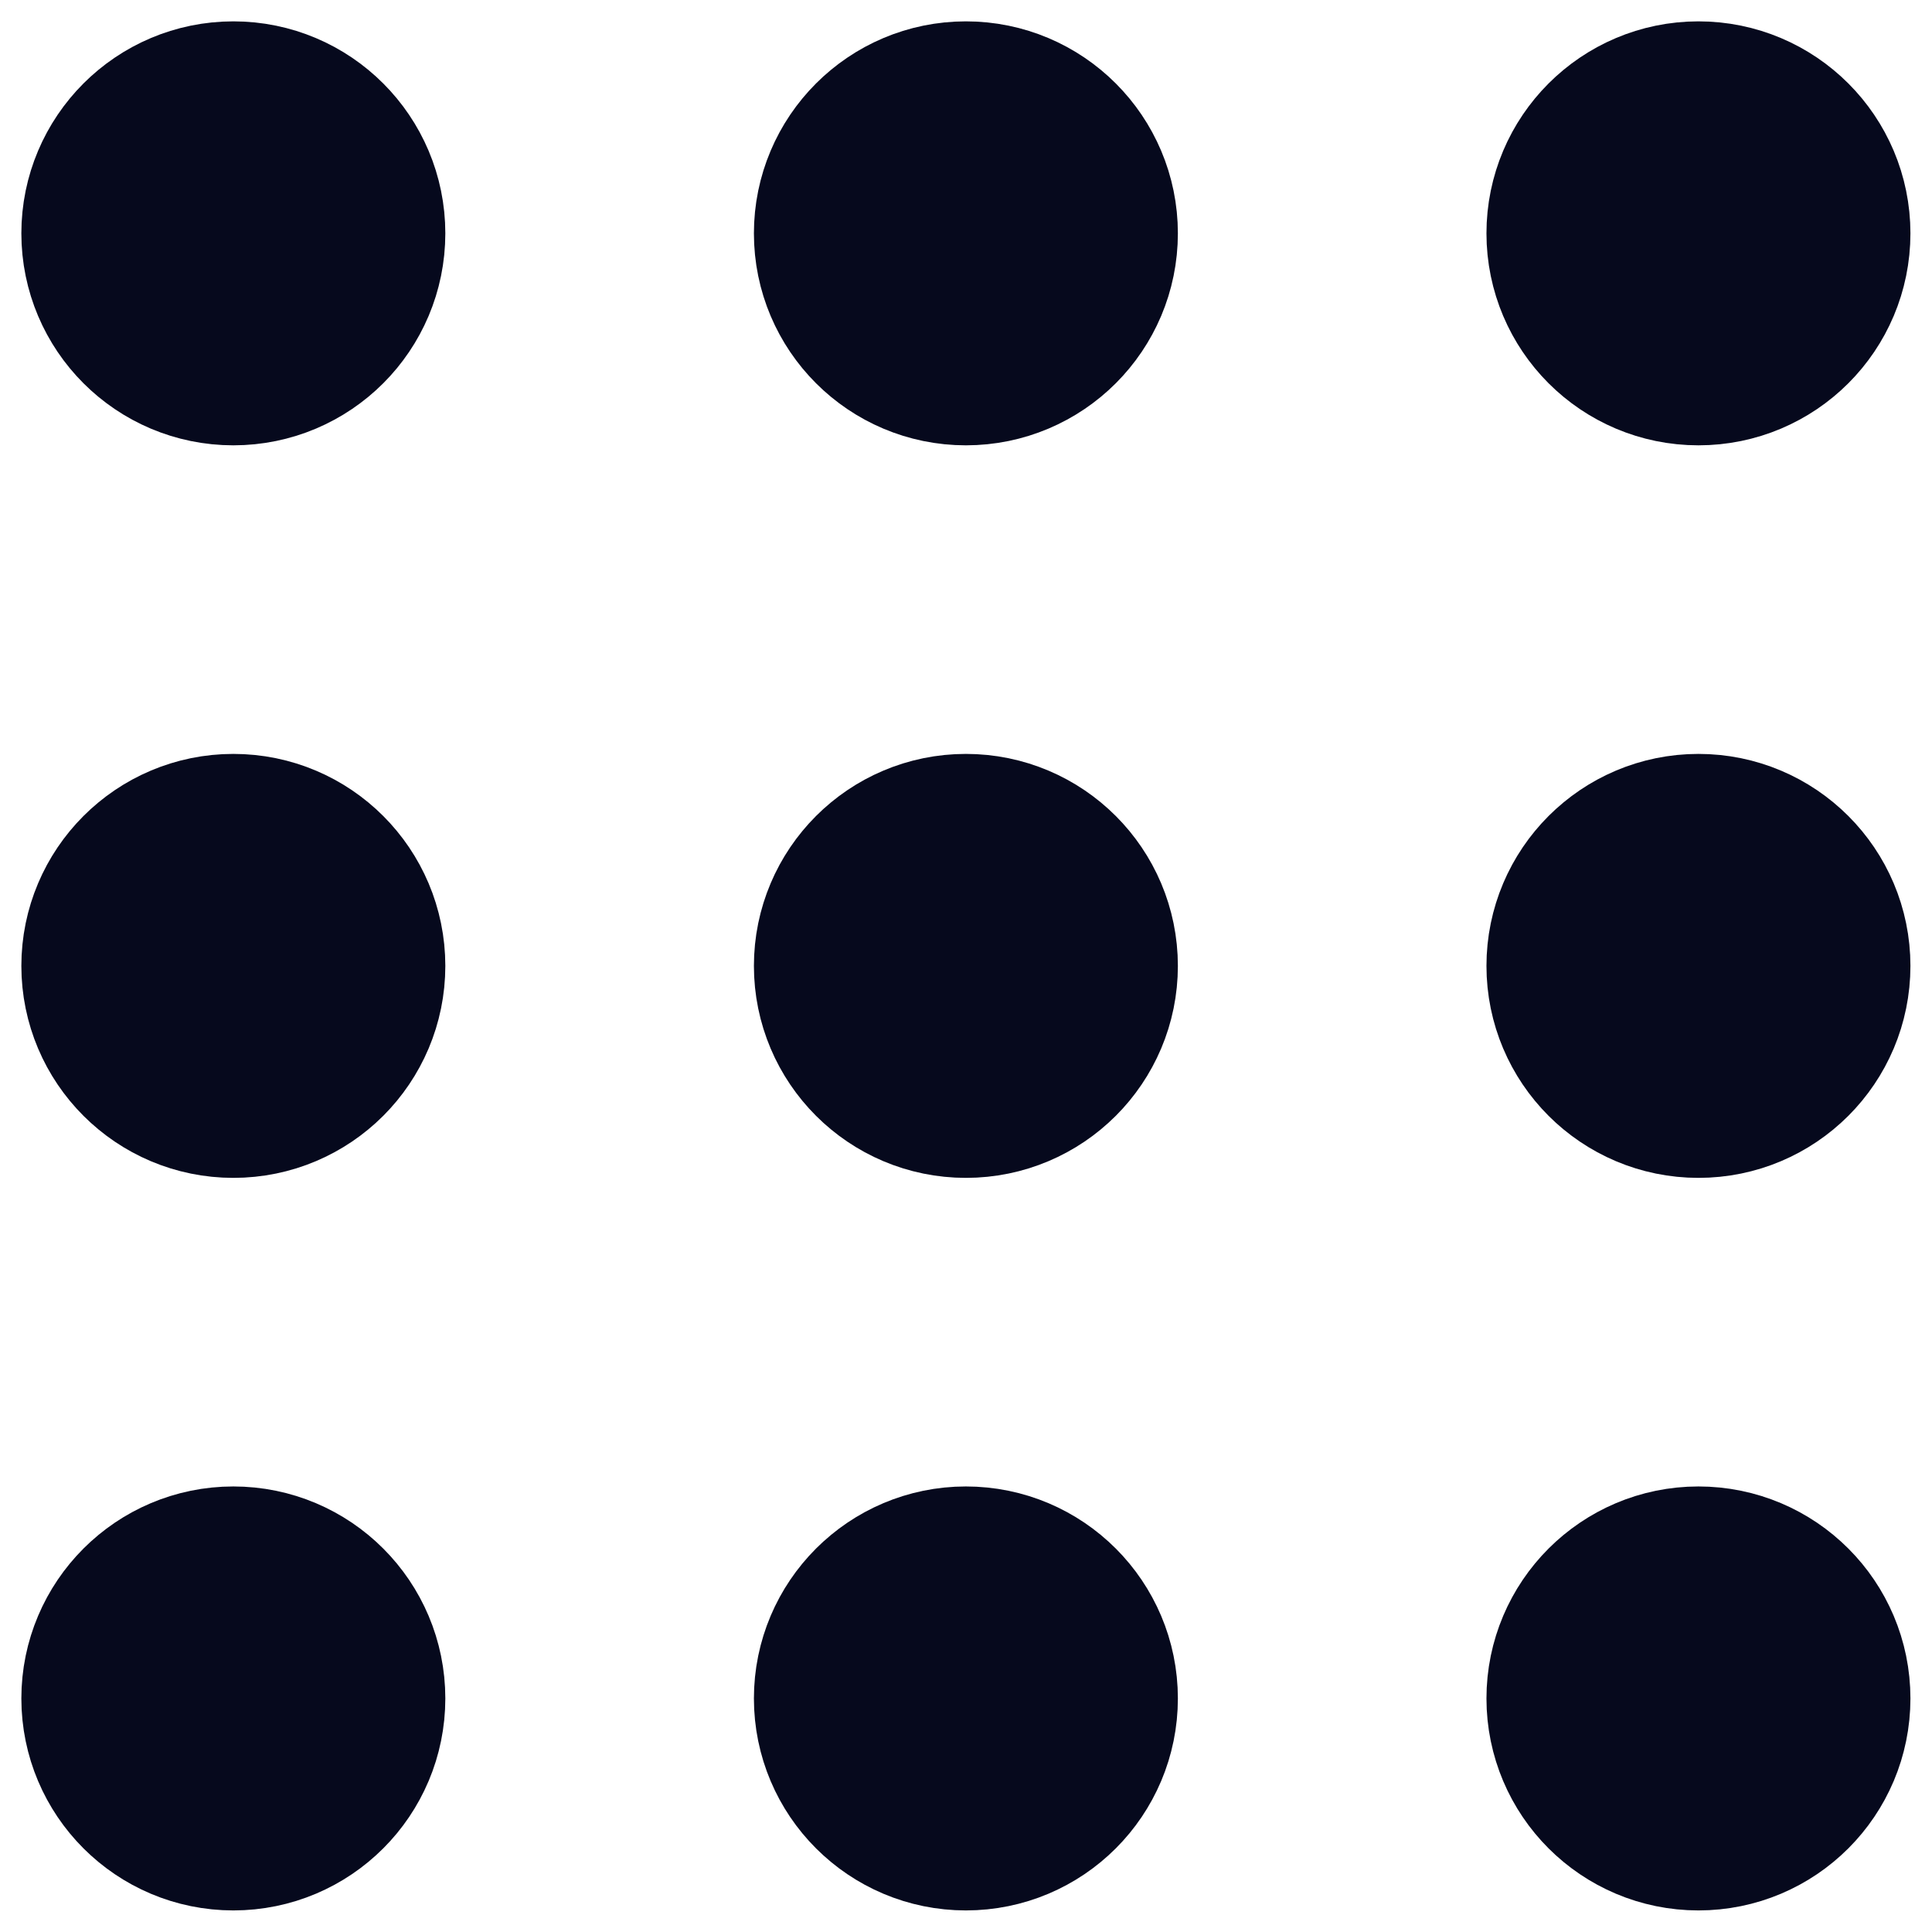
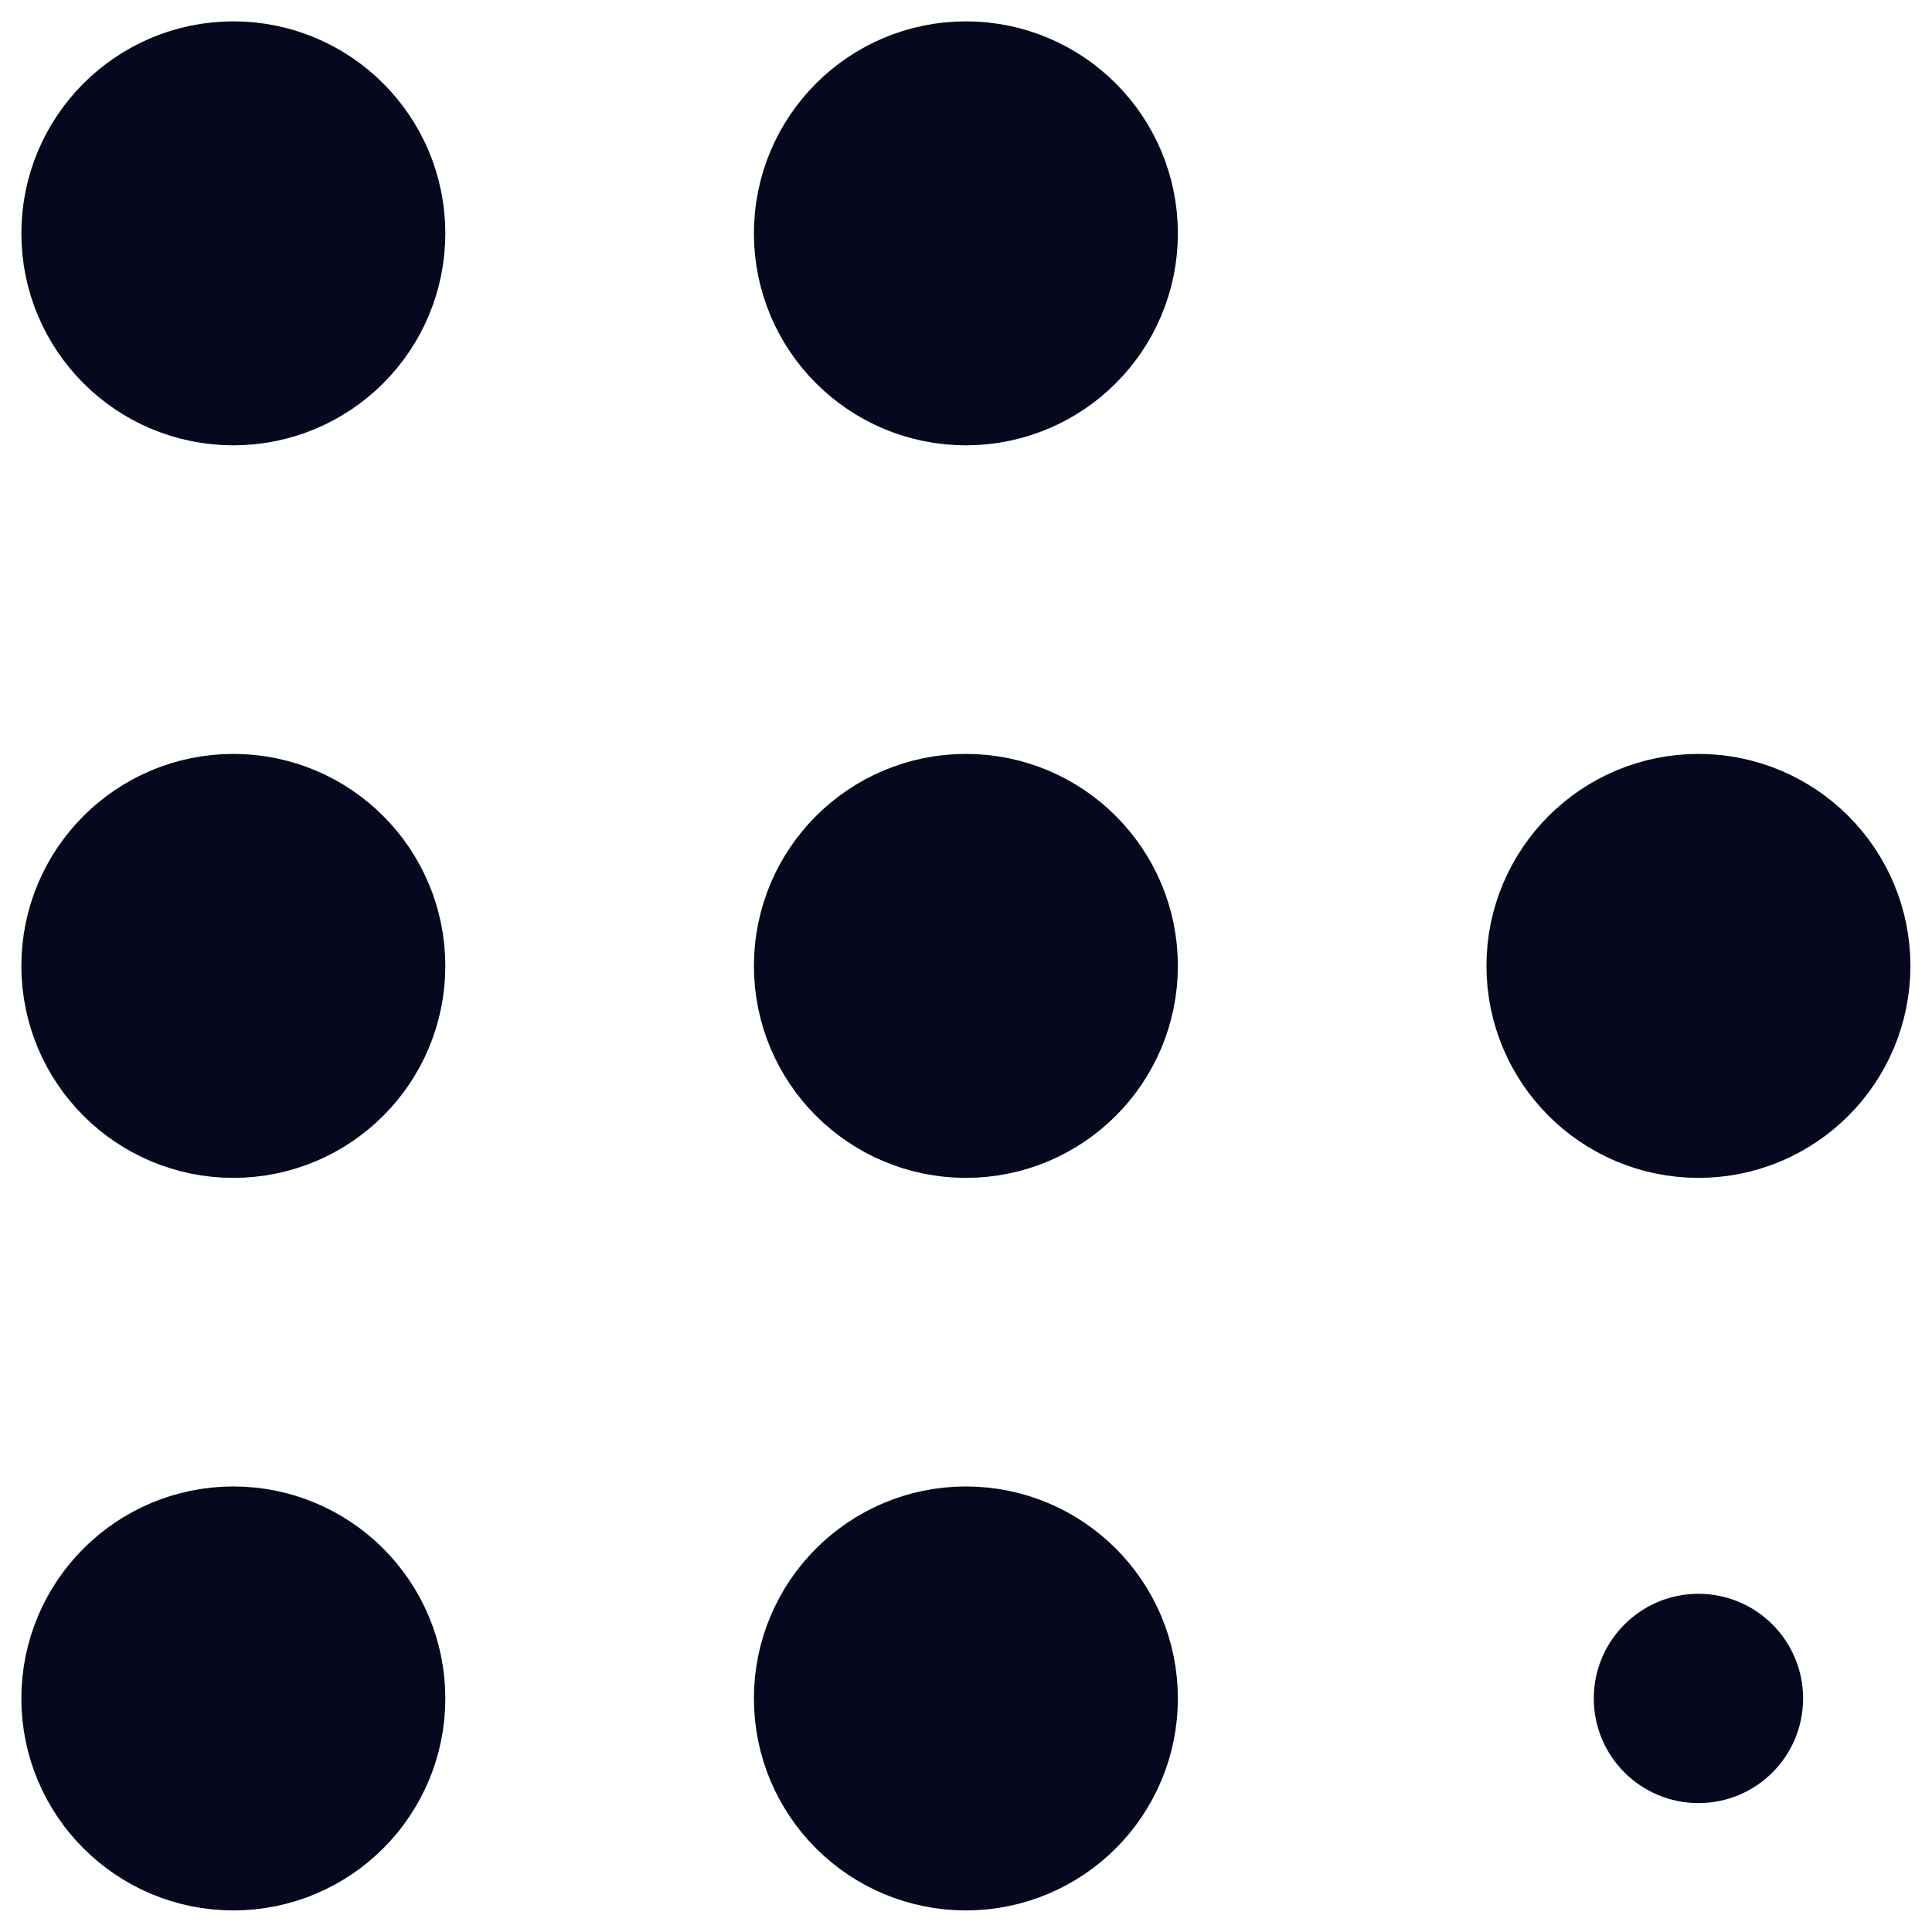
<svg xmlns="http://www.w3.org/2000/svg" width="18" height="18" viewBox="0 0 18 18" fill="none">
  <g clip-path="url(#clip0_719_726)">
    <path d="M2.174 3.149C2.713 3.149 3.149 2.713 3.149 2.174C3.149 1.636 2.713 1.199 2.174 1.199C1.636 1.199 1.199 1.636 1.199 2.174C1.199 2.713 1.636 3.149 2.174 3.149Z" fill="#06091D" />
    <path d="M8.999 3.149C9.538 3.149 9.974 2.713 9.974 2.174C9.974 1.636 9.538 1.199 8.999 1.199C8.461 1.199 8.024 1.636 8.024 2.174C8.024 2.713 8.461 3.149 8.999 3.149Z" fill="#06091D" />
-     <path d="M15.824 3.149C16.363 3.149 16.799 2.713 16.799 2.174C16.799 1.636 16.363 1.199 15.824 1.199C15.286 1.199 14.849 1.636 14.849 2.174C14.849 2.713 15.286 3.149 15.824 3.149Z" fill="#06091D" />
    <path d="M2.174 9.974C2.713 9.974 3.149 9.538 3.149 8.999C3.149 8.461 2.713 8.024 2.174 8.024C1.636 8.024 1.199 8.461 1.199 8.999C1.199 9.538 1.636 9.974 2.174 9.974Z" fill="#06091D" />
    <path d="M8.999 9.974C9.538 9.974 9.974 9.538 9.974 8.999C9.974 8.461 9.538 8.024 8.999 8.024C8.461 8.024 8.024 8.461 8.024 8.999C8.024 9.538 8.461 9.974 8.999 9.974Z" fill="#06091D" />
    <path d="M15.824 9.974C16.363 9.974 16.799 9.538 16.799 8.999C16.799 8.461 16.363 8.024 15.824 8.024C15.286 8.024 14.849 8.461 14.849 8.999C14.849 9.538 15.286 9.974 15.824 9.974Z" fill="#06091D" />
    <path d="M2.174 16.799C2.713 16.799 3.149 16.363 3.149 15.824C3.149 15.286 2.713 14.849 2.174 14.849C1.636 14.849 1.199 15.286 1.199 15.824C1.199 16.363 1.636 16.799 2.174 16.799Z" fill="#06091D" />
    <path d="M8.999 16.799C9.538 16.799 9.974 16.363 9.974 15.824C9.974 15.286 9.538 14.849 8.999 14.849C8.461 14.849 8.024 15.286 8.024 15.824C8.024 16.363 8.461 16.799 8.999 16.799Z" fill="#06091D" />
    <path d="M15.824 16.799C16.363 16.799 16.799 16.363 16.799 15.824C16.799 15.286 16.363 14.849 15.824 14.849C15.286 14.849 14.849 15.286 14.849 15.824C14.849 16.363 15.286 16.799 15.824 16.799Z" fill="#06091D" />
    <path d="M2.174 3.149C2.713 3.149 3.149 2.713 3.149 2.174C3.149 1.636 2.713 1.199 2.174 1.199C1.636 1.199 1.199 1.636 1.199 2.174C1.199 2.713 1.636 3.149 2.174 3.149Z" stroke="#06091D" stroke-width="2" stroke-linecap="round" stroke-linejoin="round" />
    <path d="M8.999 3.149C9.538 3.149 9.974 2.713 9.974 2.174C9.974 1.636 9.538 1.199 8.999 1.199C8.461 1.199 8.024 1.636 8.024 2.174C8.024 2.713 8.461 3.149 8.999 3.149Z" stroke="#06091D" stroke-width="2" stroke-linecap="round" stroke-linejoin="round" />
-     <path d="M15.824 3.149C16.363 3.149 16.799 2.713 16.799 2.174C16.799 1.636 16.363 1.199 15.824 1.199C15.286 1.199 14.849 1.636 14.849 2.174C14.849 2.713 15.286 3.149 15.824 3.149Z" stroke="#06091D" stroke-width="2" stroke-linecap="round" stroke-linejoin="round" />
    <path d="M2.174 9.974C2.713 9.974 3.149 9.538 3.149 8.999C3.149 8.461 2.713 8.024 2.174 8.024C1.636 8.024 1.199 8.461 1.199 8.999C1.199 9.538 1.636 9.974 2.174 9.974Z" stroke="#06091D" stroke-width="2" stroke-linecap="round" stroke-linejoin="round" />
    <path d="M8.999 9.974C9.538 9.974 9.974 9.538 9.974 8.999C9.974 8.461 9.538 8.024 8.999 8.024C8.461 8.024 8.024 8.461 8.024 8.999C8.024 9.538 8.461 9.974 8.999 9.974Z" stroke="#06091D" stroke-width="2" stroke-linecap="round" stroke-linejoin="round" />
    <path d="M15.824 9.974C16.363 9.974 16.799 9.538 16.799 8.999C16.799 8.461 16.363 8.024 15.824 8.024C15.286 8.024 14.849 8.461 14.849 8.999C14.849 9.538 15.286 9.974 15.824 9.974Z" stroke="#06091D" stroke-width="2" stroke-linecap="round" stroke-linejoin="round" />
    <path d="M2.174 16.799C2.713 16.799 3.149 16.363 3.149 15.824C3.149 15.286 2.713 14.849 2.174 14.849C1.636 14.849 1.199 15.286 1.199 15.824C1.199 16.363 1.636 16.799 2.174 16.799Z" stroke="#06091D" stroke-width="2" stroke-linecap="round" stroke-linejoin="round" />
    <path d="M8.999 16.799C9.538 16.799 9.974 16.363 9.974 15.824C9.974 15.286 9.538 14.849 8.999 14.849C8.461 14.849 8.024 15.286 8.024 15.824C8.024 16.363 8.461 16.799 8.999 16.799Z" stroke="#06091D" stroke-width="2" stroke-linecap="round" stroke-linejoin="round" />
-     <path d="M15.824 16.799C16.363 16.799 16.799 16.363 16.799 15.824C16.799 15.286 16.363 14.849 15.824 14.849C15.286 14.849 14.849 15.286 14.849 15.824C14.849 16.363 15.286 16.799 15.824 16.799Z" stroke="#06091D" stroke-width="2" stroke-linecap="round" stroke-linejoin="round" />
  </g>
  <defs>
    <clipPath id="clip0_719_726">
      <rect width="18" height="18" fill="white" />
    </clipPath>
  </defs>
</svg>